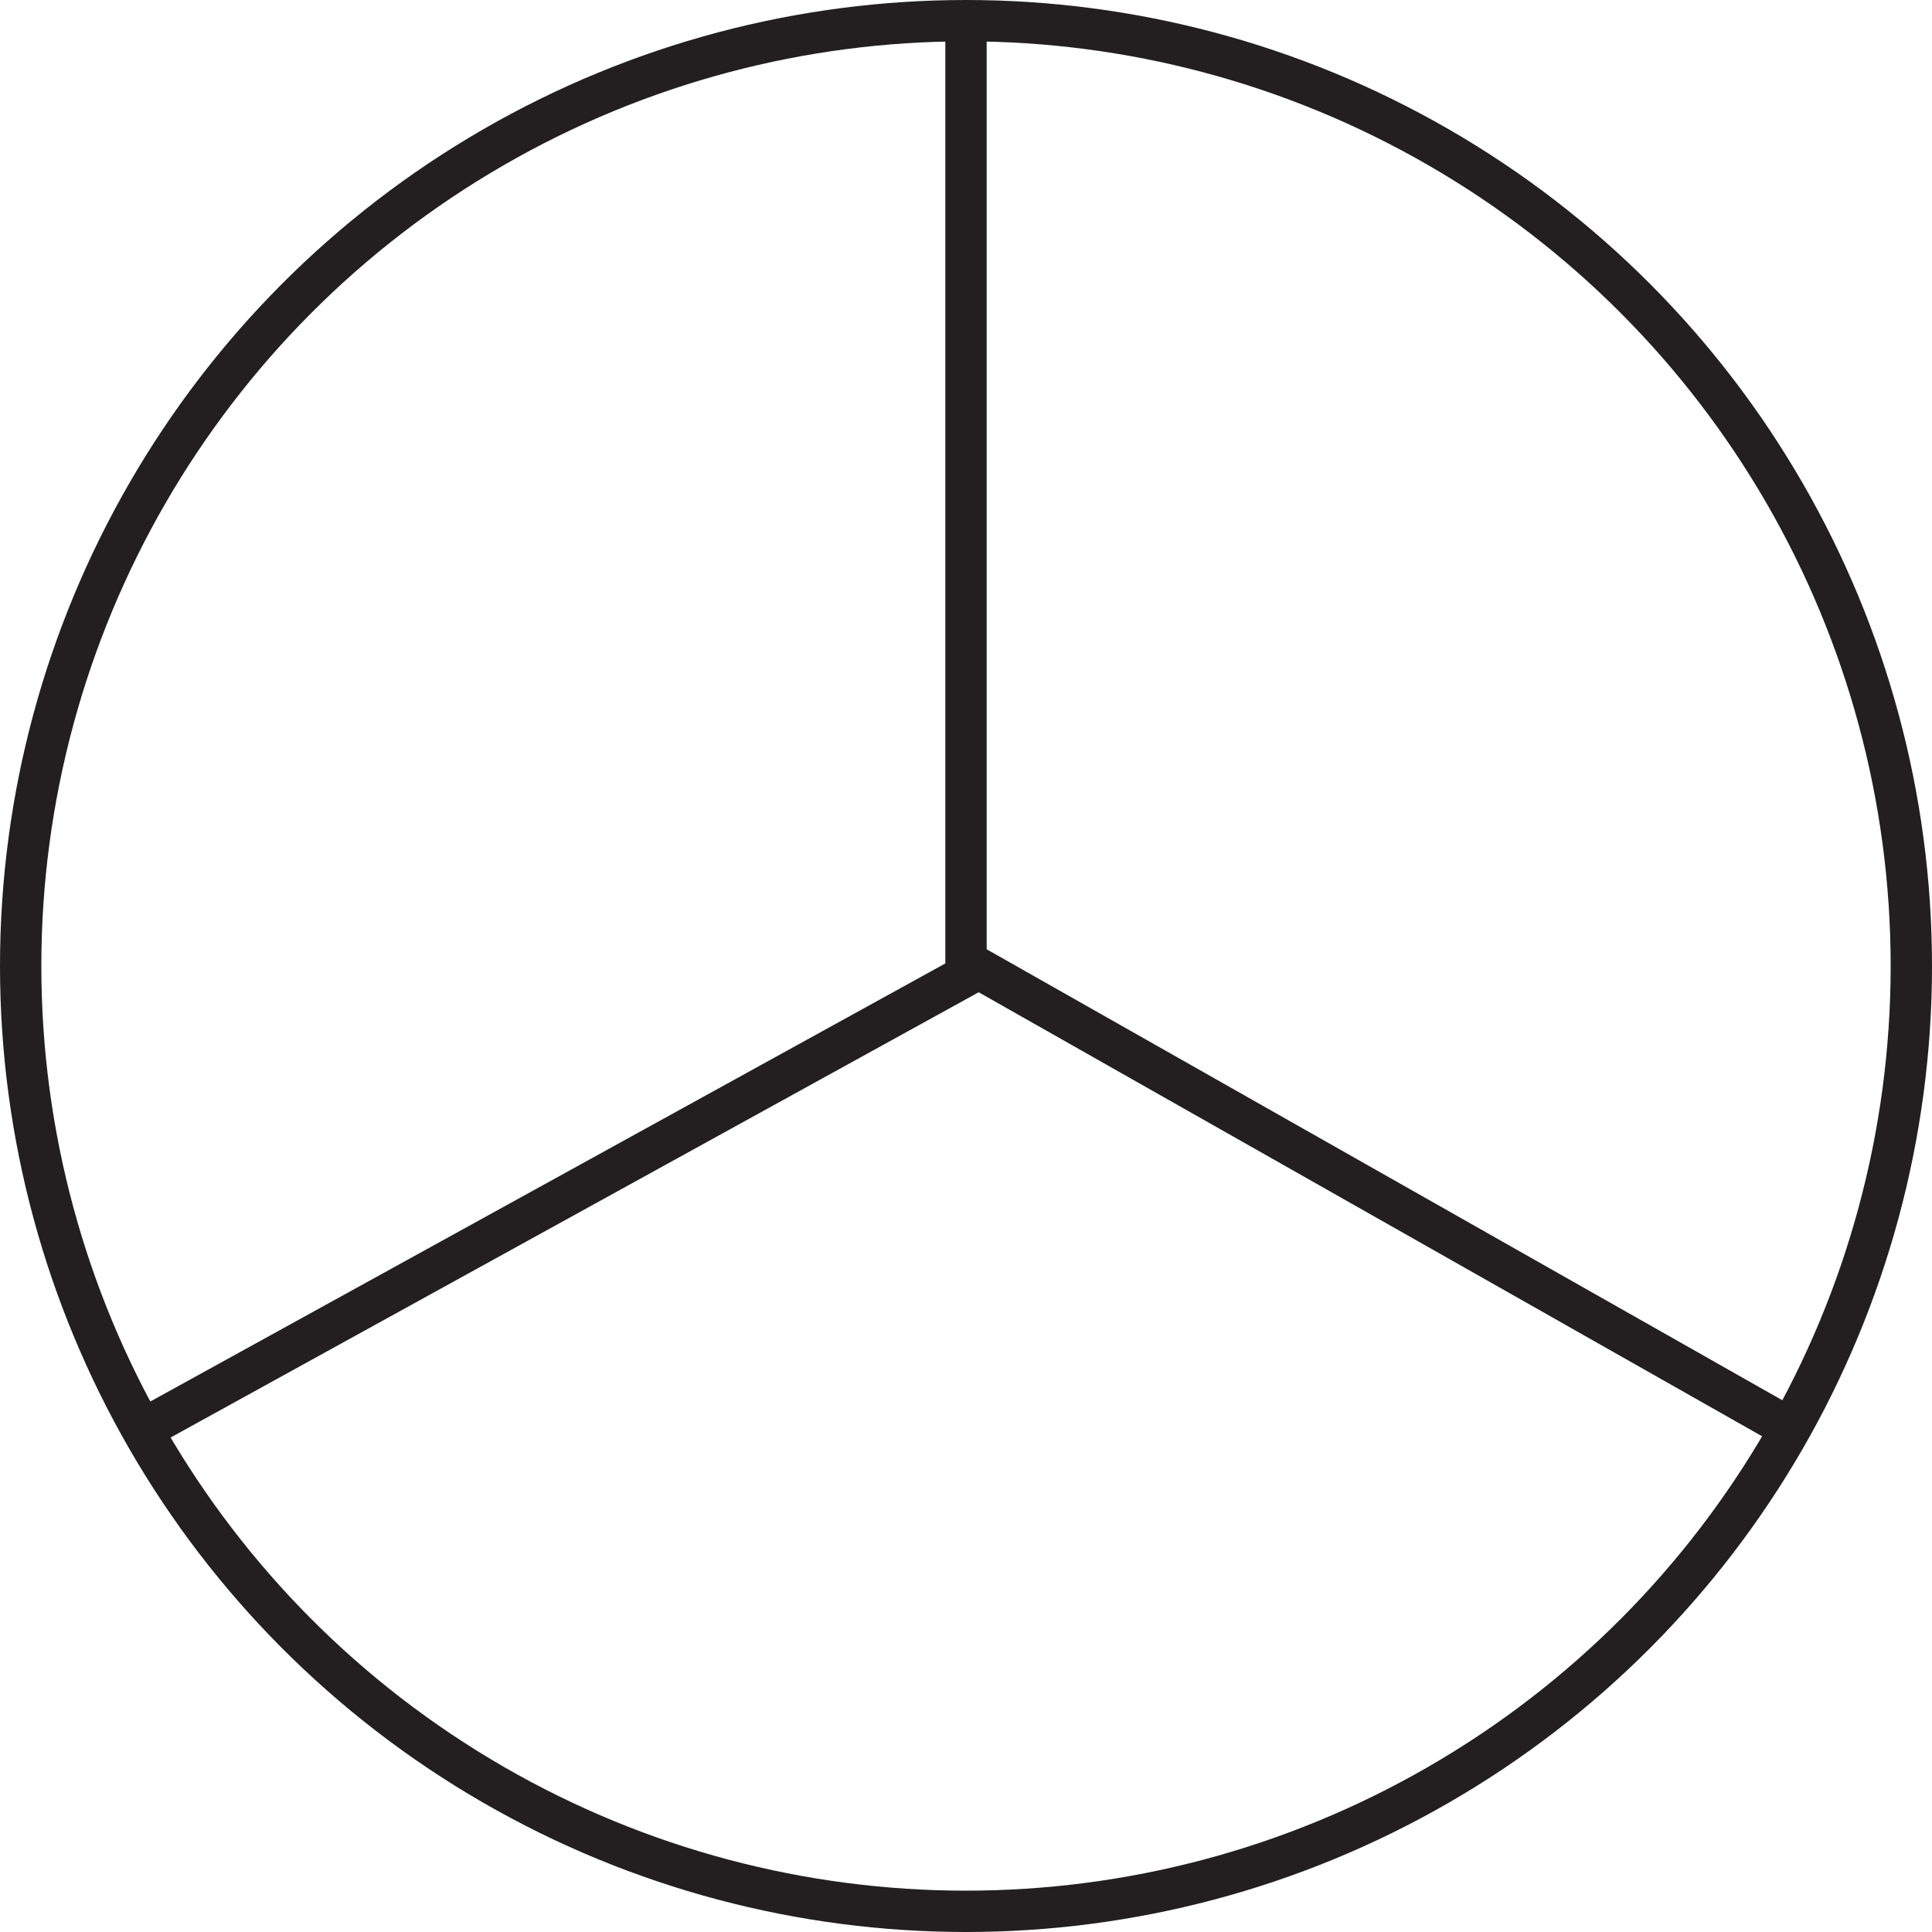
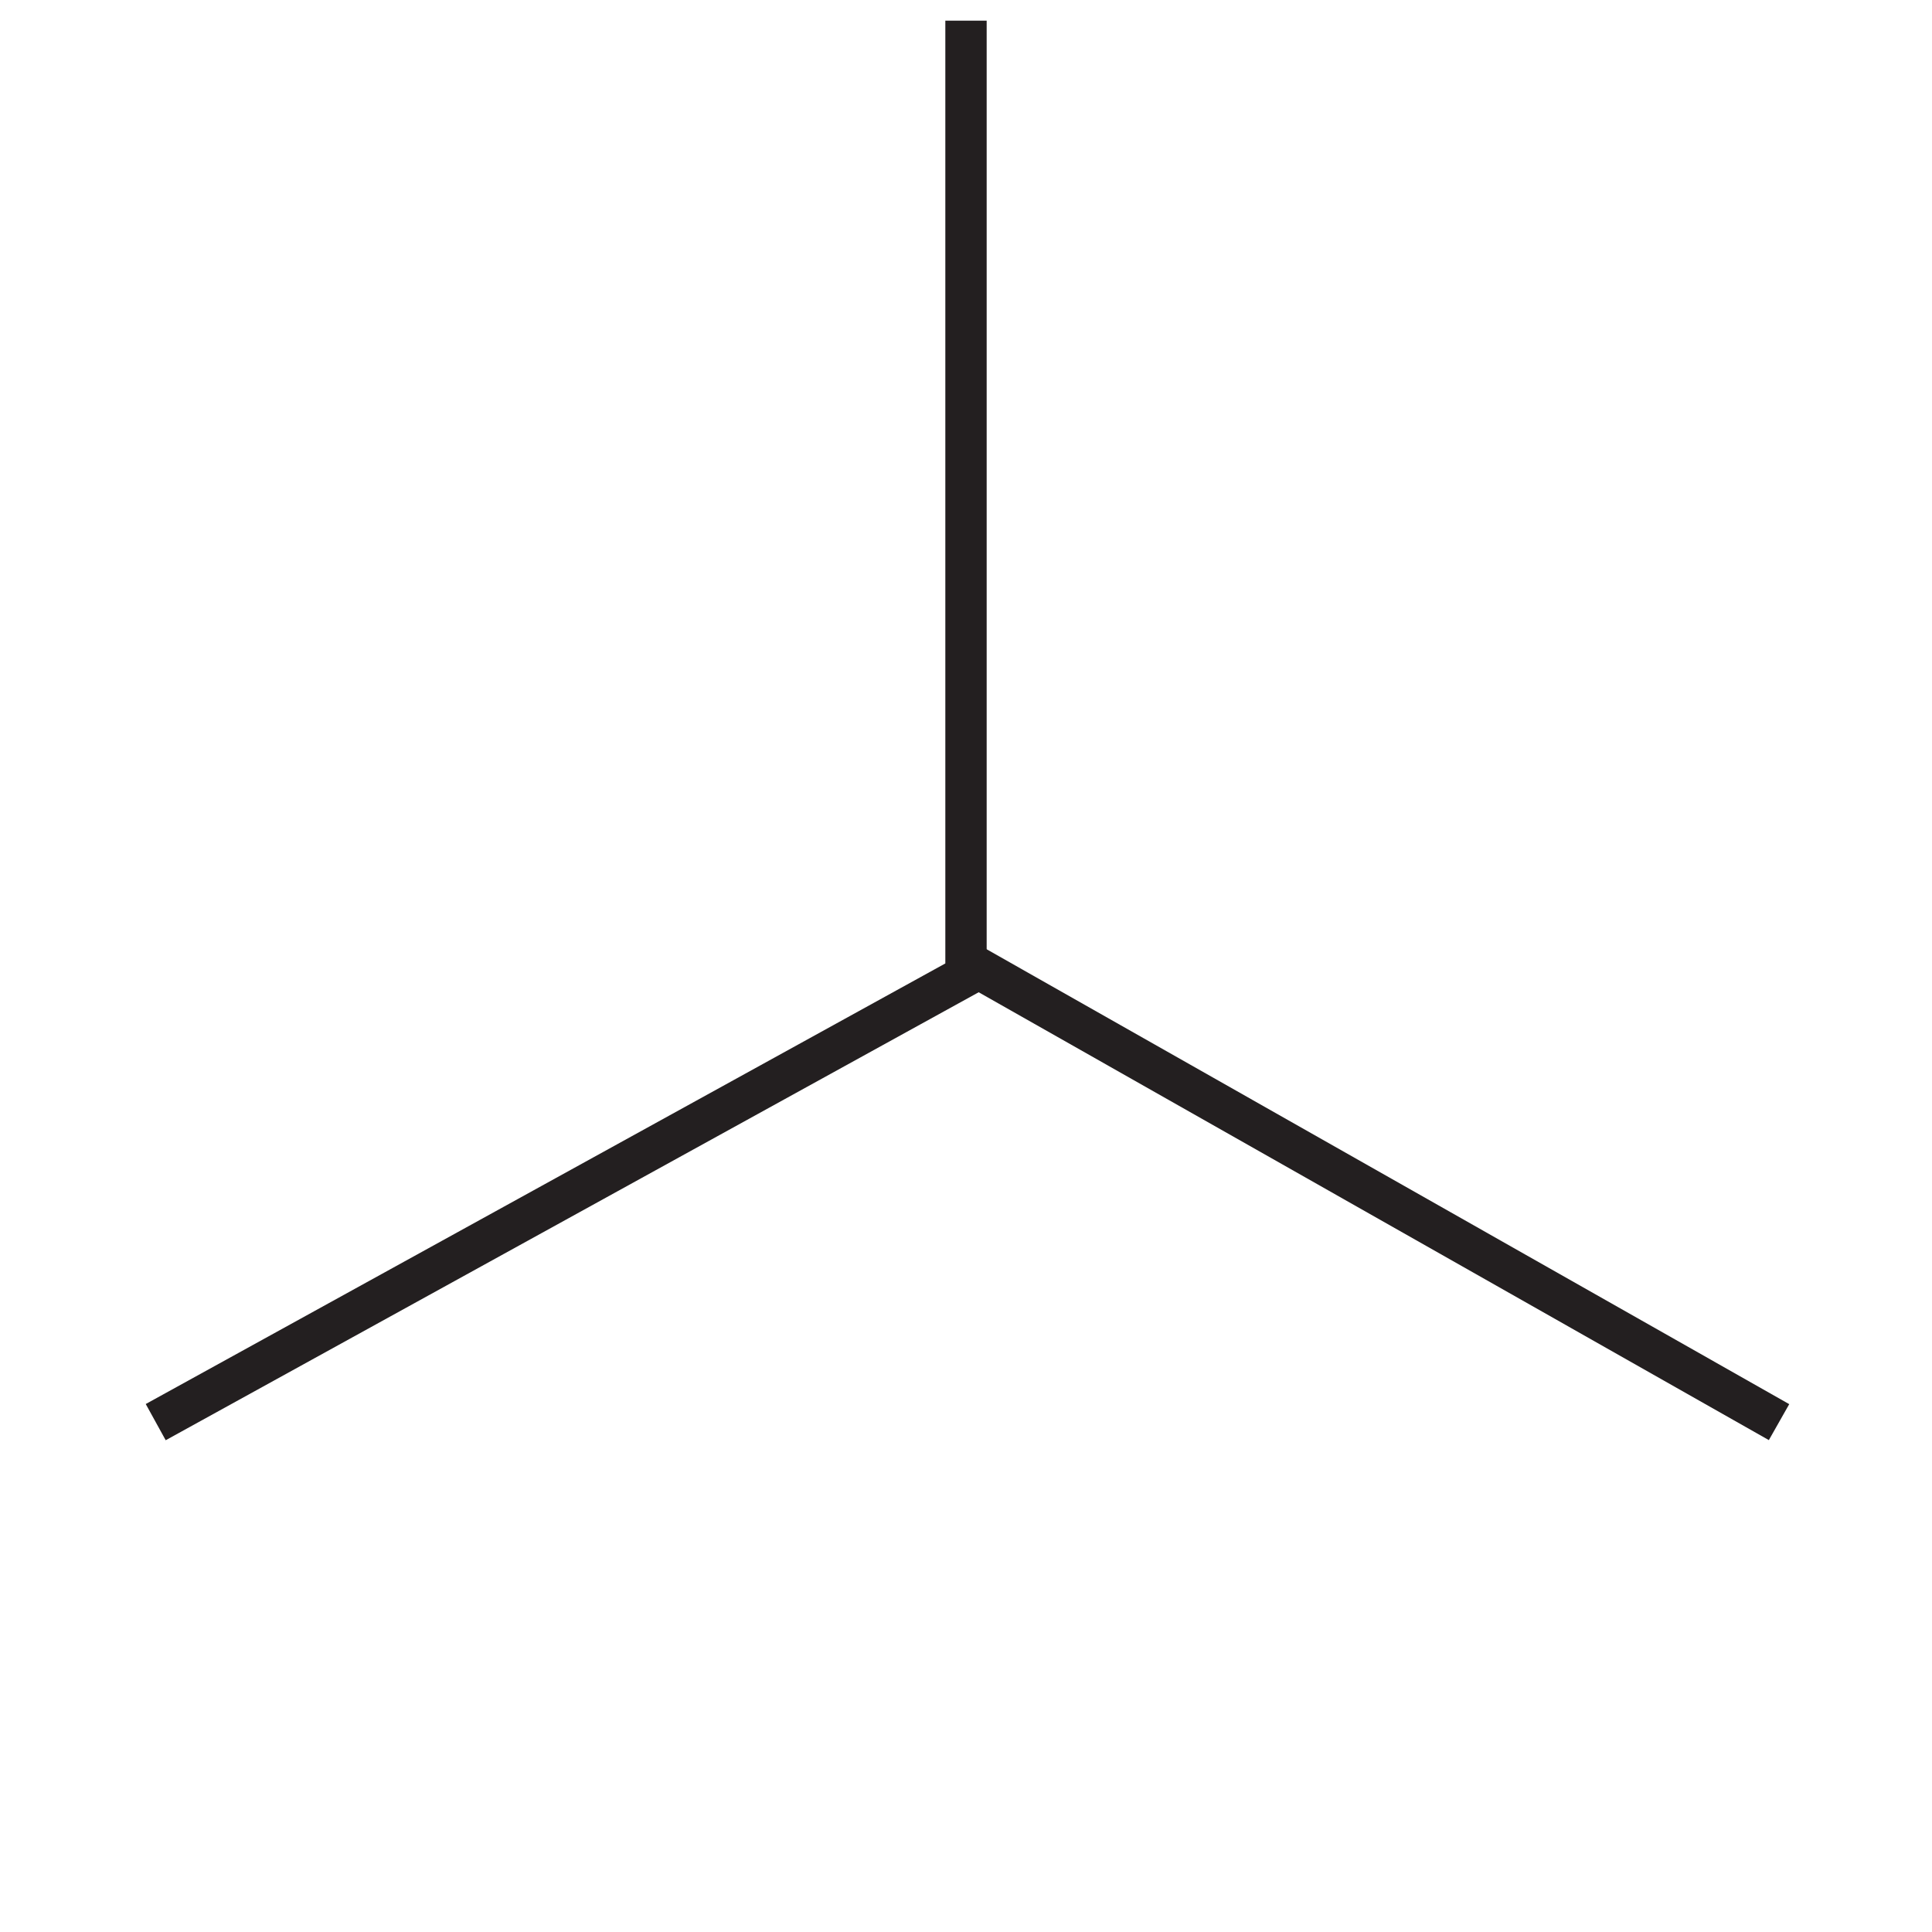
<svg xmlns="http://www.w3.org/2000/svg" viewBox="0 0 140.2 140.2">
  <defs>
    <style>.cls-1{fill:none;stroke:#231f20;stroke-miterlimit:10;stroke-width:3px;}</style>
  </defs>
  <title>034</title>
  <g id="Layer_2" data-name="Layer 2">
    <g id="Layer_1-2" data-name="Layer 1">
-       <circle class="cls-1" cx="70.1" cy="70.1" r="68.6" />
      <polyline class="cls-1" points="11.3 103.2 70.1 70.8 70.1 1.5" />
      <line class="cls-1" x1="70.7" y1="70.1" x2="129.1" y2="103.2" />
    </g>
  </g>
</svg>